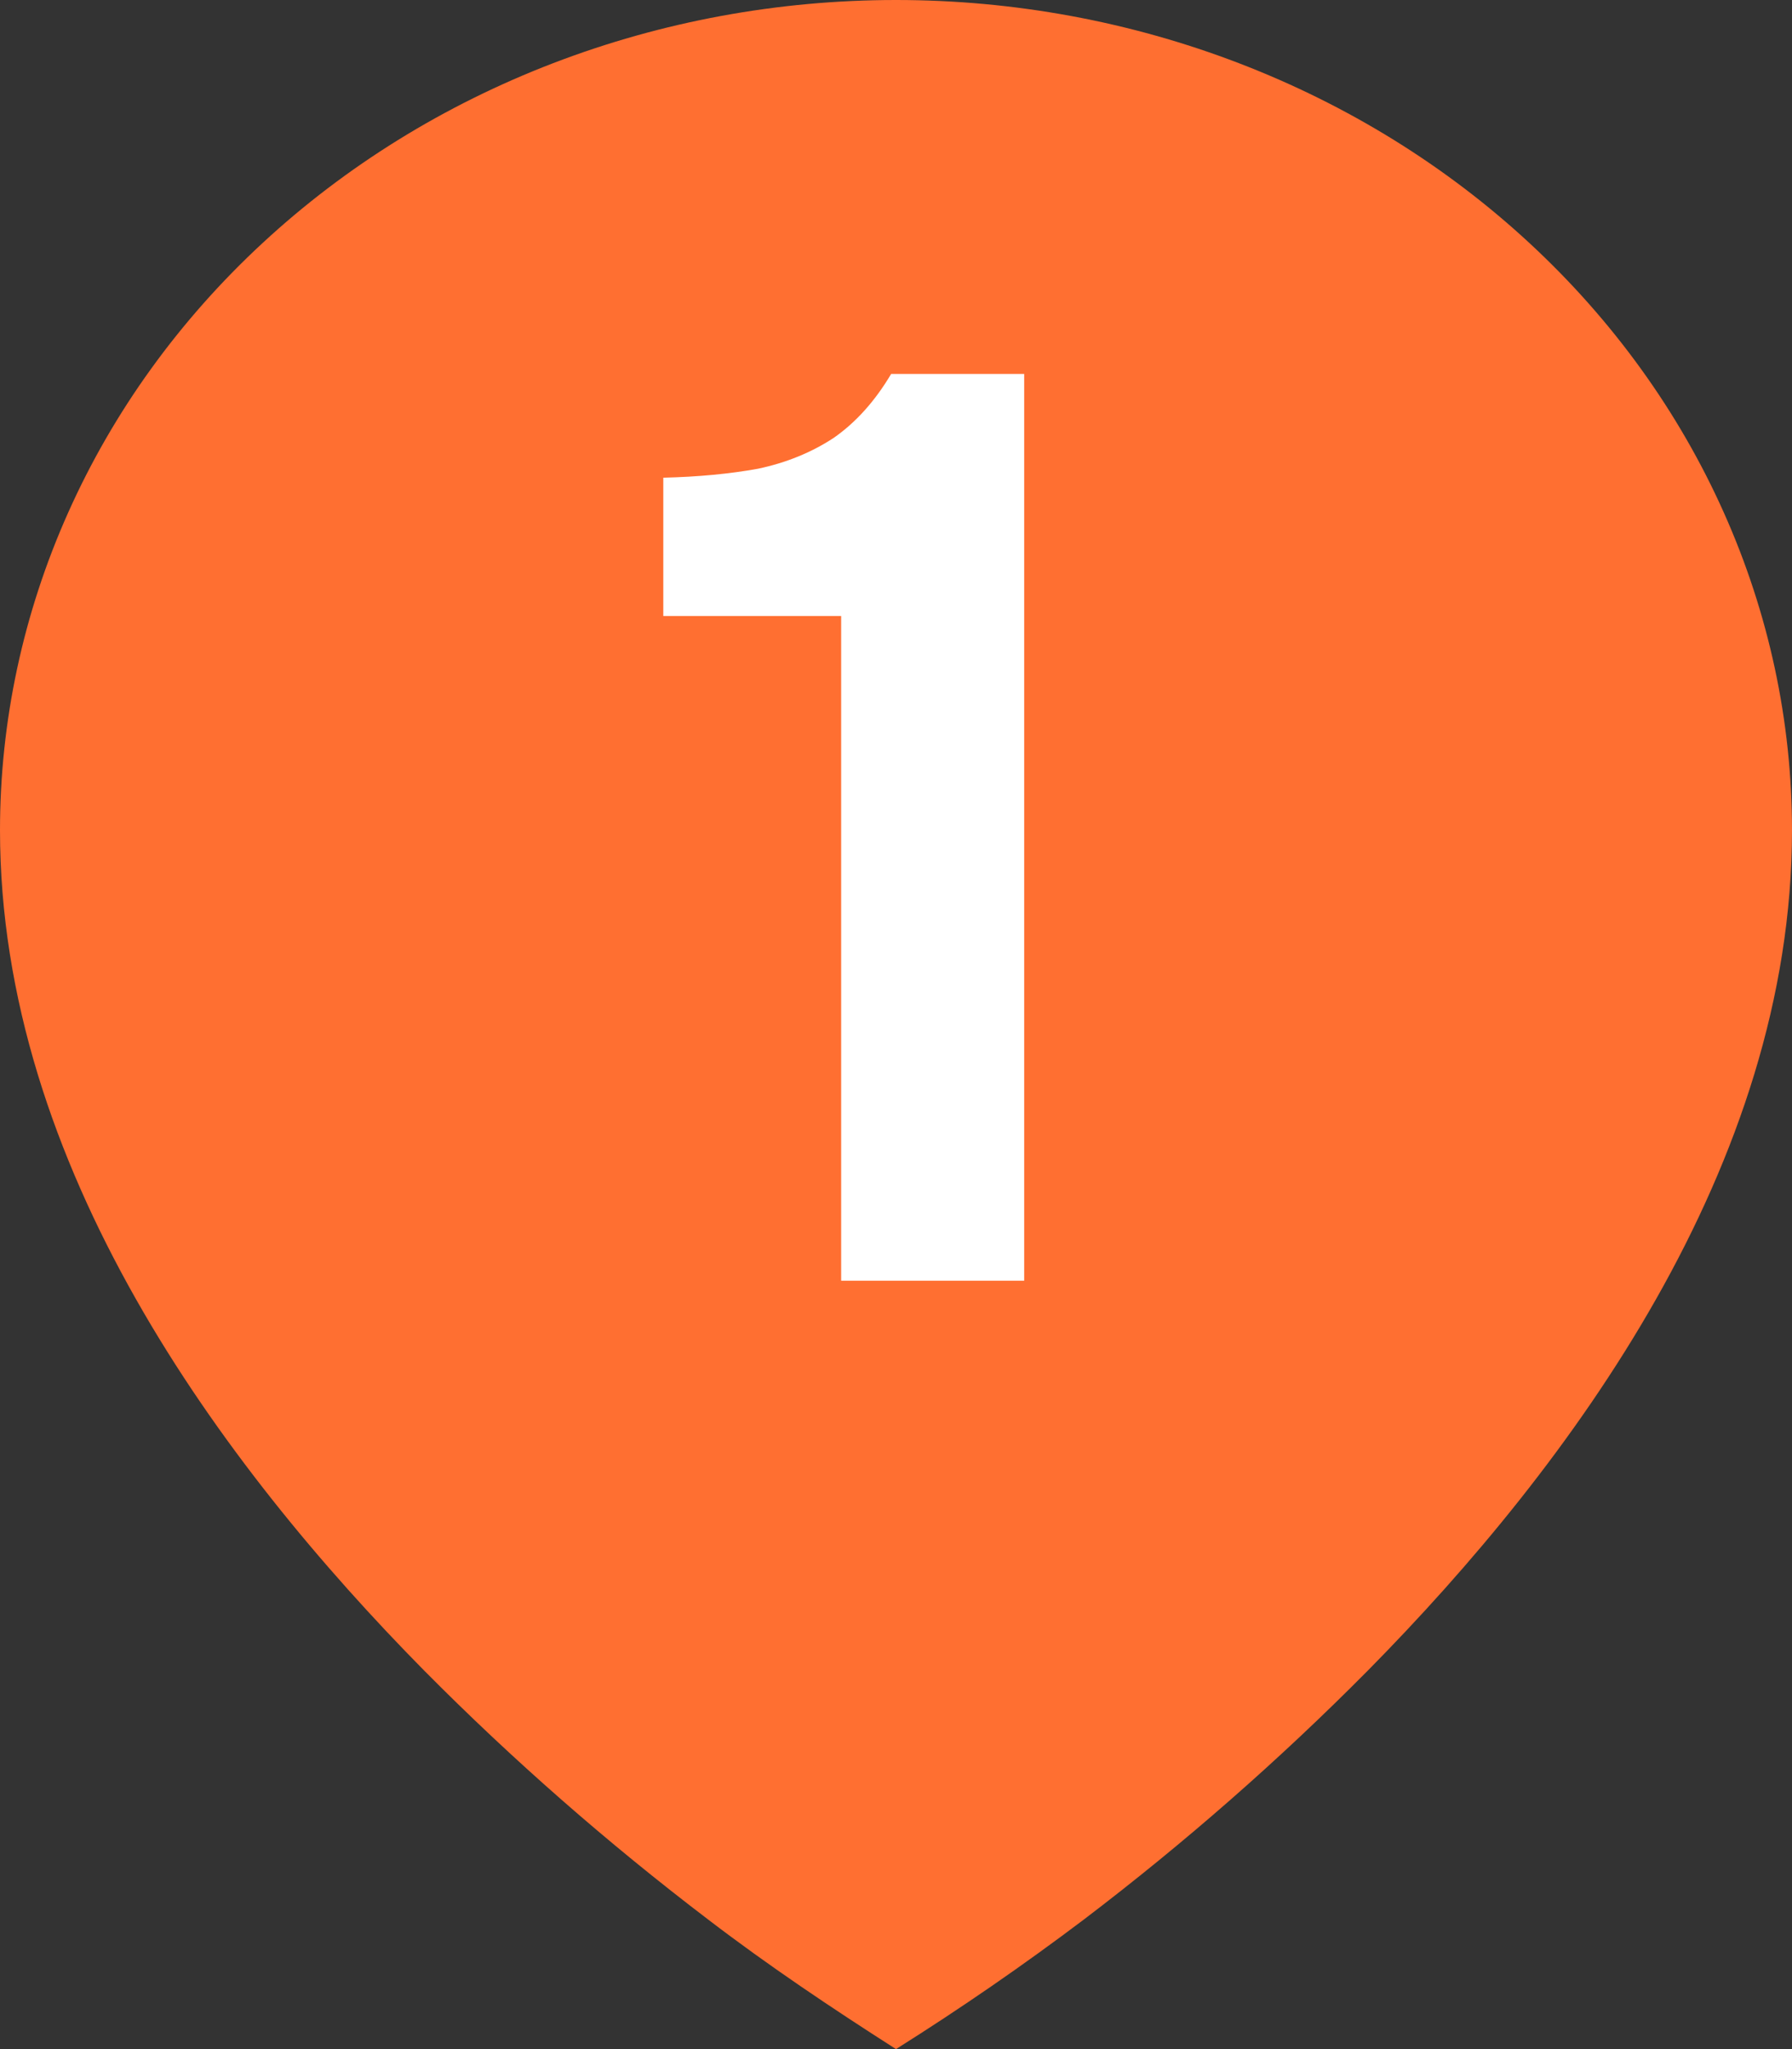
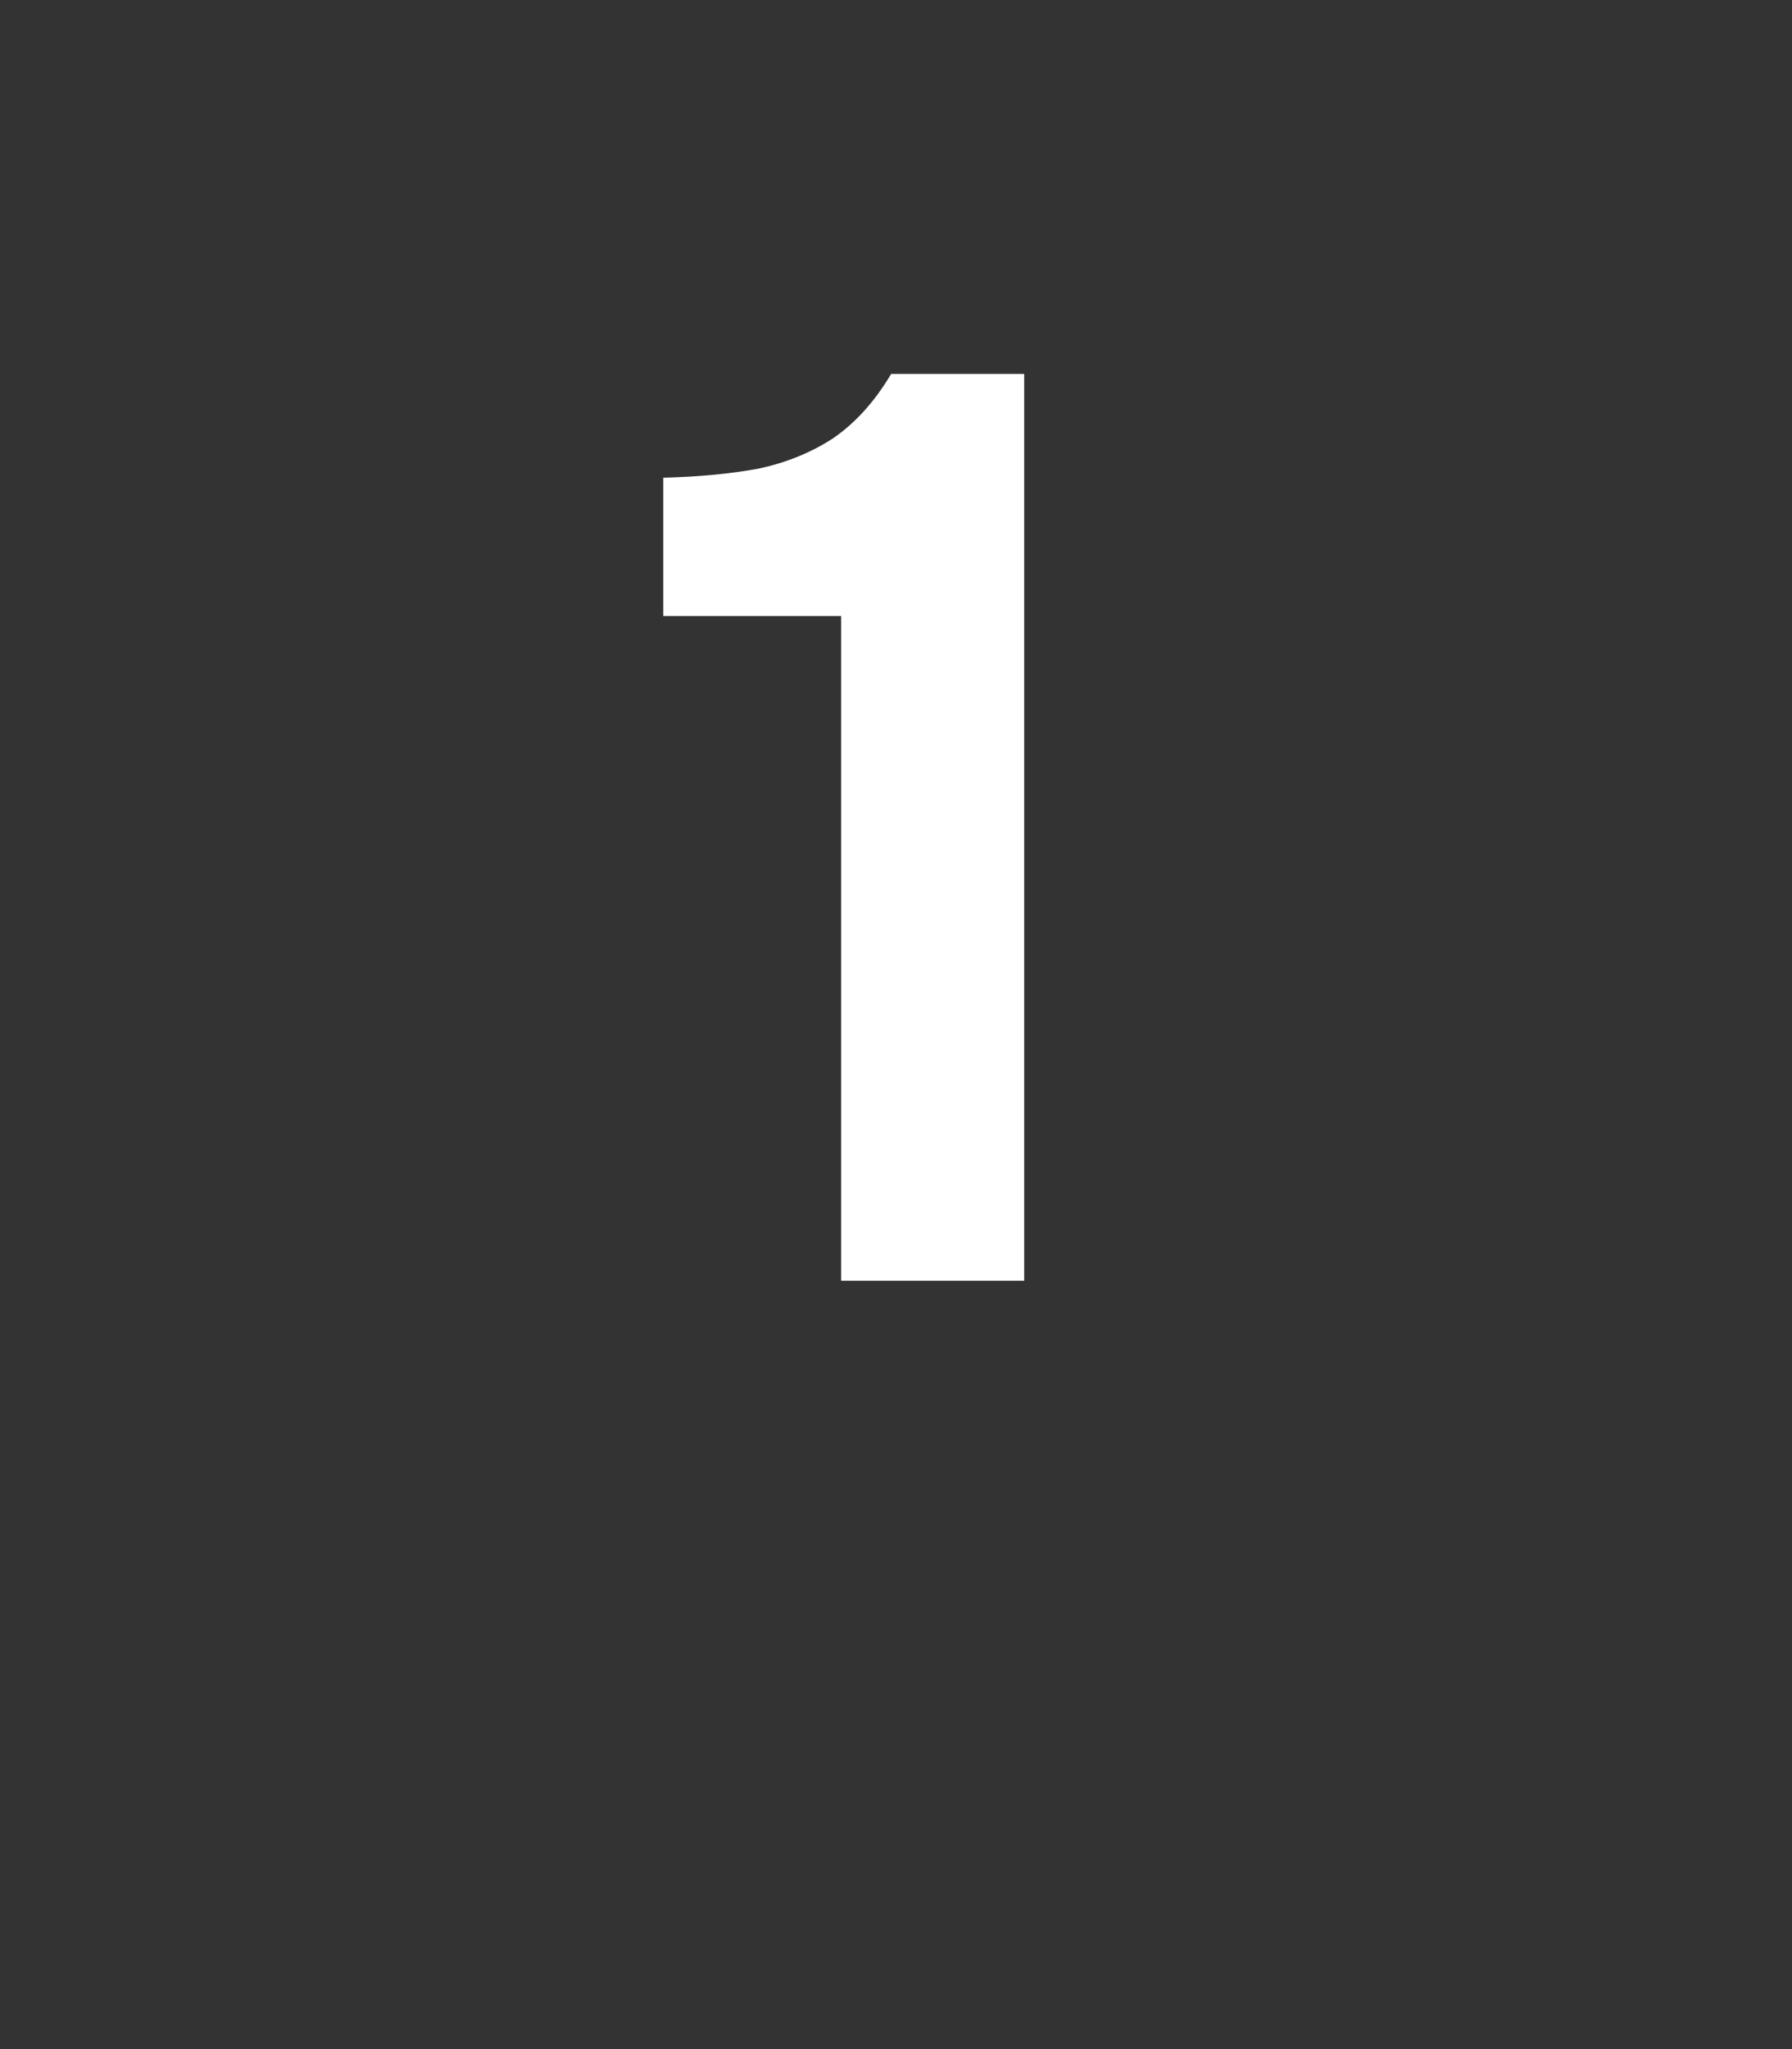
<svg xmlns="http://www.w3.org/2000/svg" width="28" height="32" viewBox="0 0 28 32" fill="none">
  <rect x="0" y="0" width="28" height="32" fill="#333333" stroke="none" />
-   <path d="M11.068 29.979C12.01 30.699 12.994 31.358 14 32C15.009 31.366 15.987 30.692 16.932 29.979C18.508 28.781 19.991 27.482 21.37 26.091C24.55 22.871 28 18.204 28 12.965C28 11.262 27.638 9.576 26.934 8.003C26.231 6.43 25.2 5.001 23.899 3.797C22.599 2.593 21.056 1.638 19.358 0.987C17.659 0.335 15.838 0 14 0C12.162 0 10.341 0.335 8.642 0.987C6.944 1.638 5.401 2.593 4.101 3.797C2.8 5.001 1.769 6.43 1.066 8.003C0.362 9.576 -2.73959e-08 11.262 0 12.965C0 18.204 3.45 22.87 6.63 26.091C8.009 27.482 9.492 28.78 11.068 29.979Z" fill="#FF6F31" />
  <path d="M13.143 20V9.62H10.364V7.46C10.91 7.447 11.403 7.4 11.844 7.32C12.284 7.227 12.677 7.067 13.024 6.84C13.37 6.6 13.67 6.267 13.924 5.84H16.003V20H13.143Z" fill="white" />
</svg>